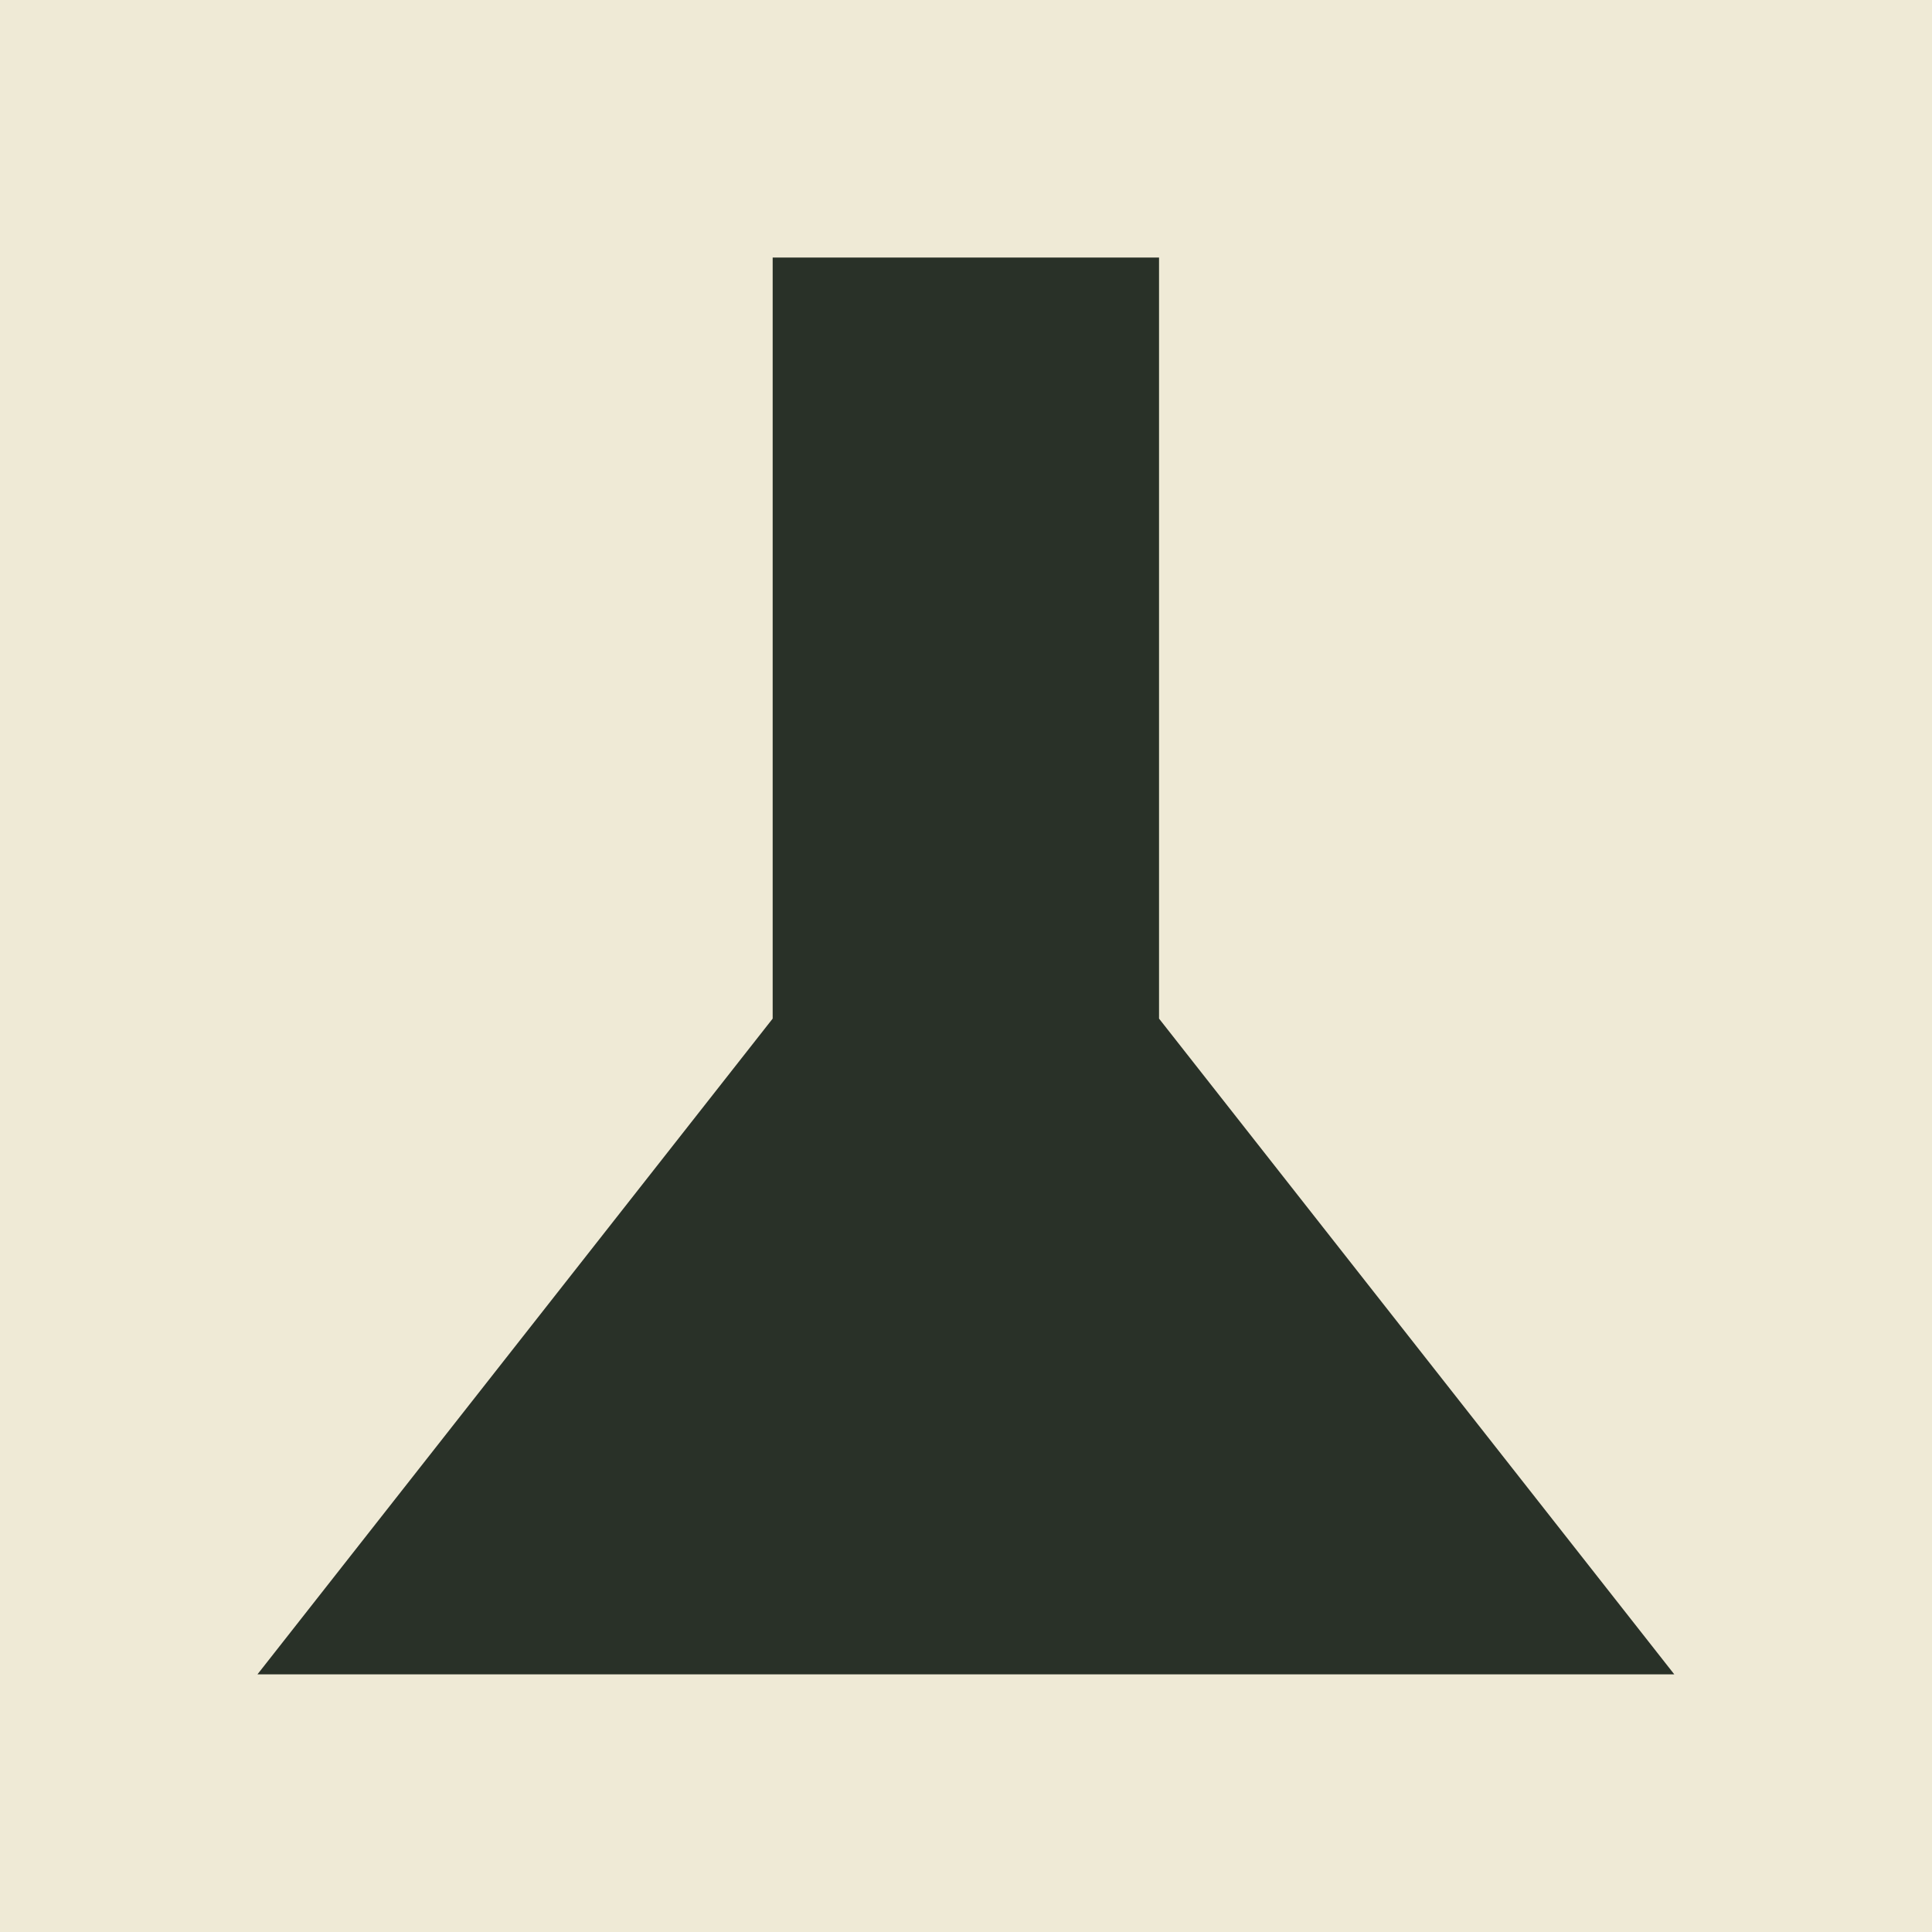
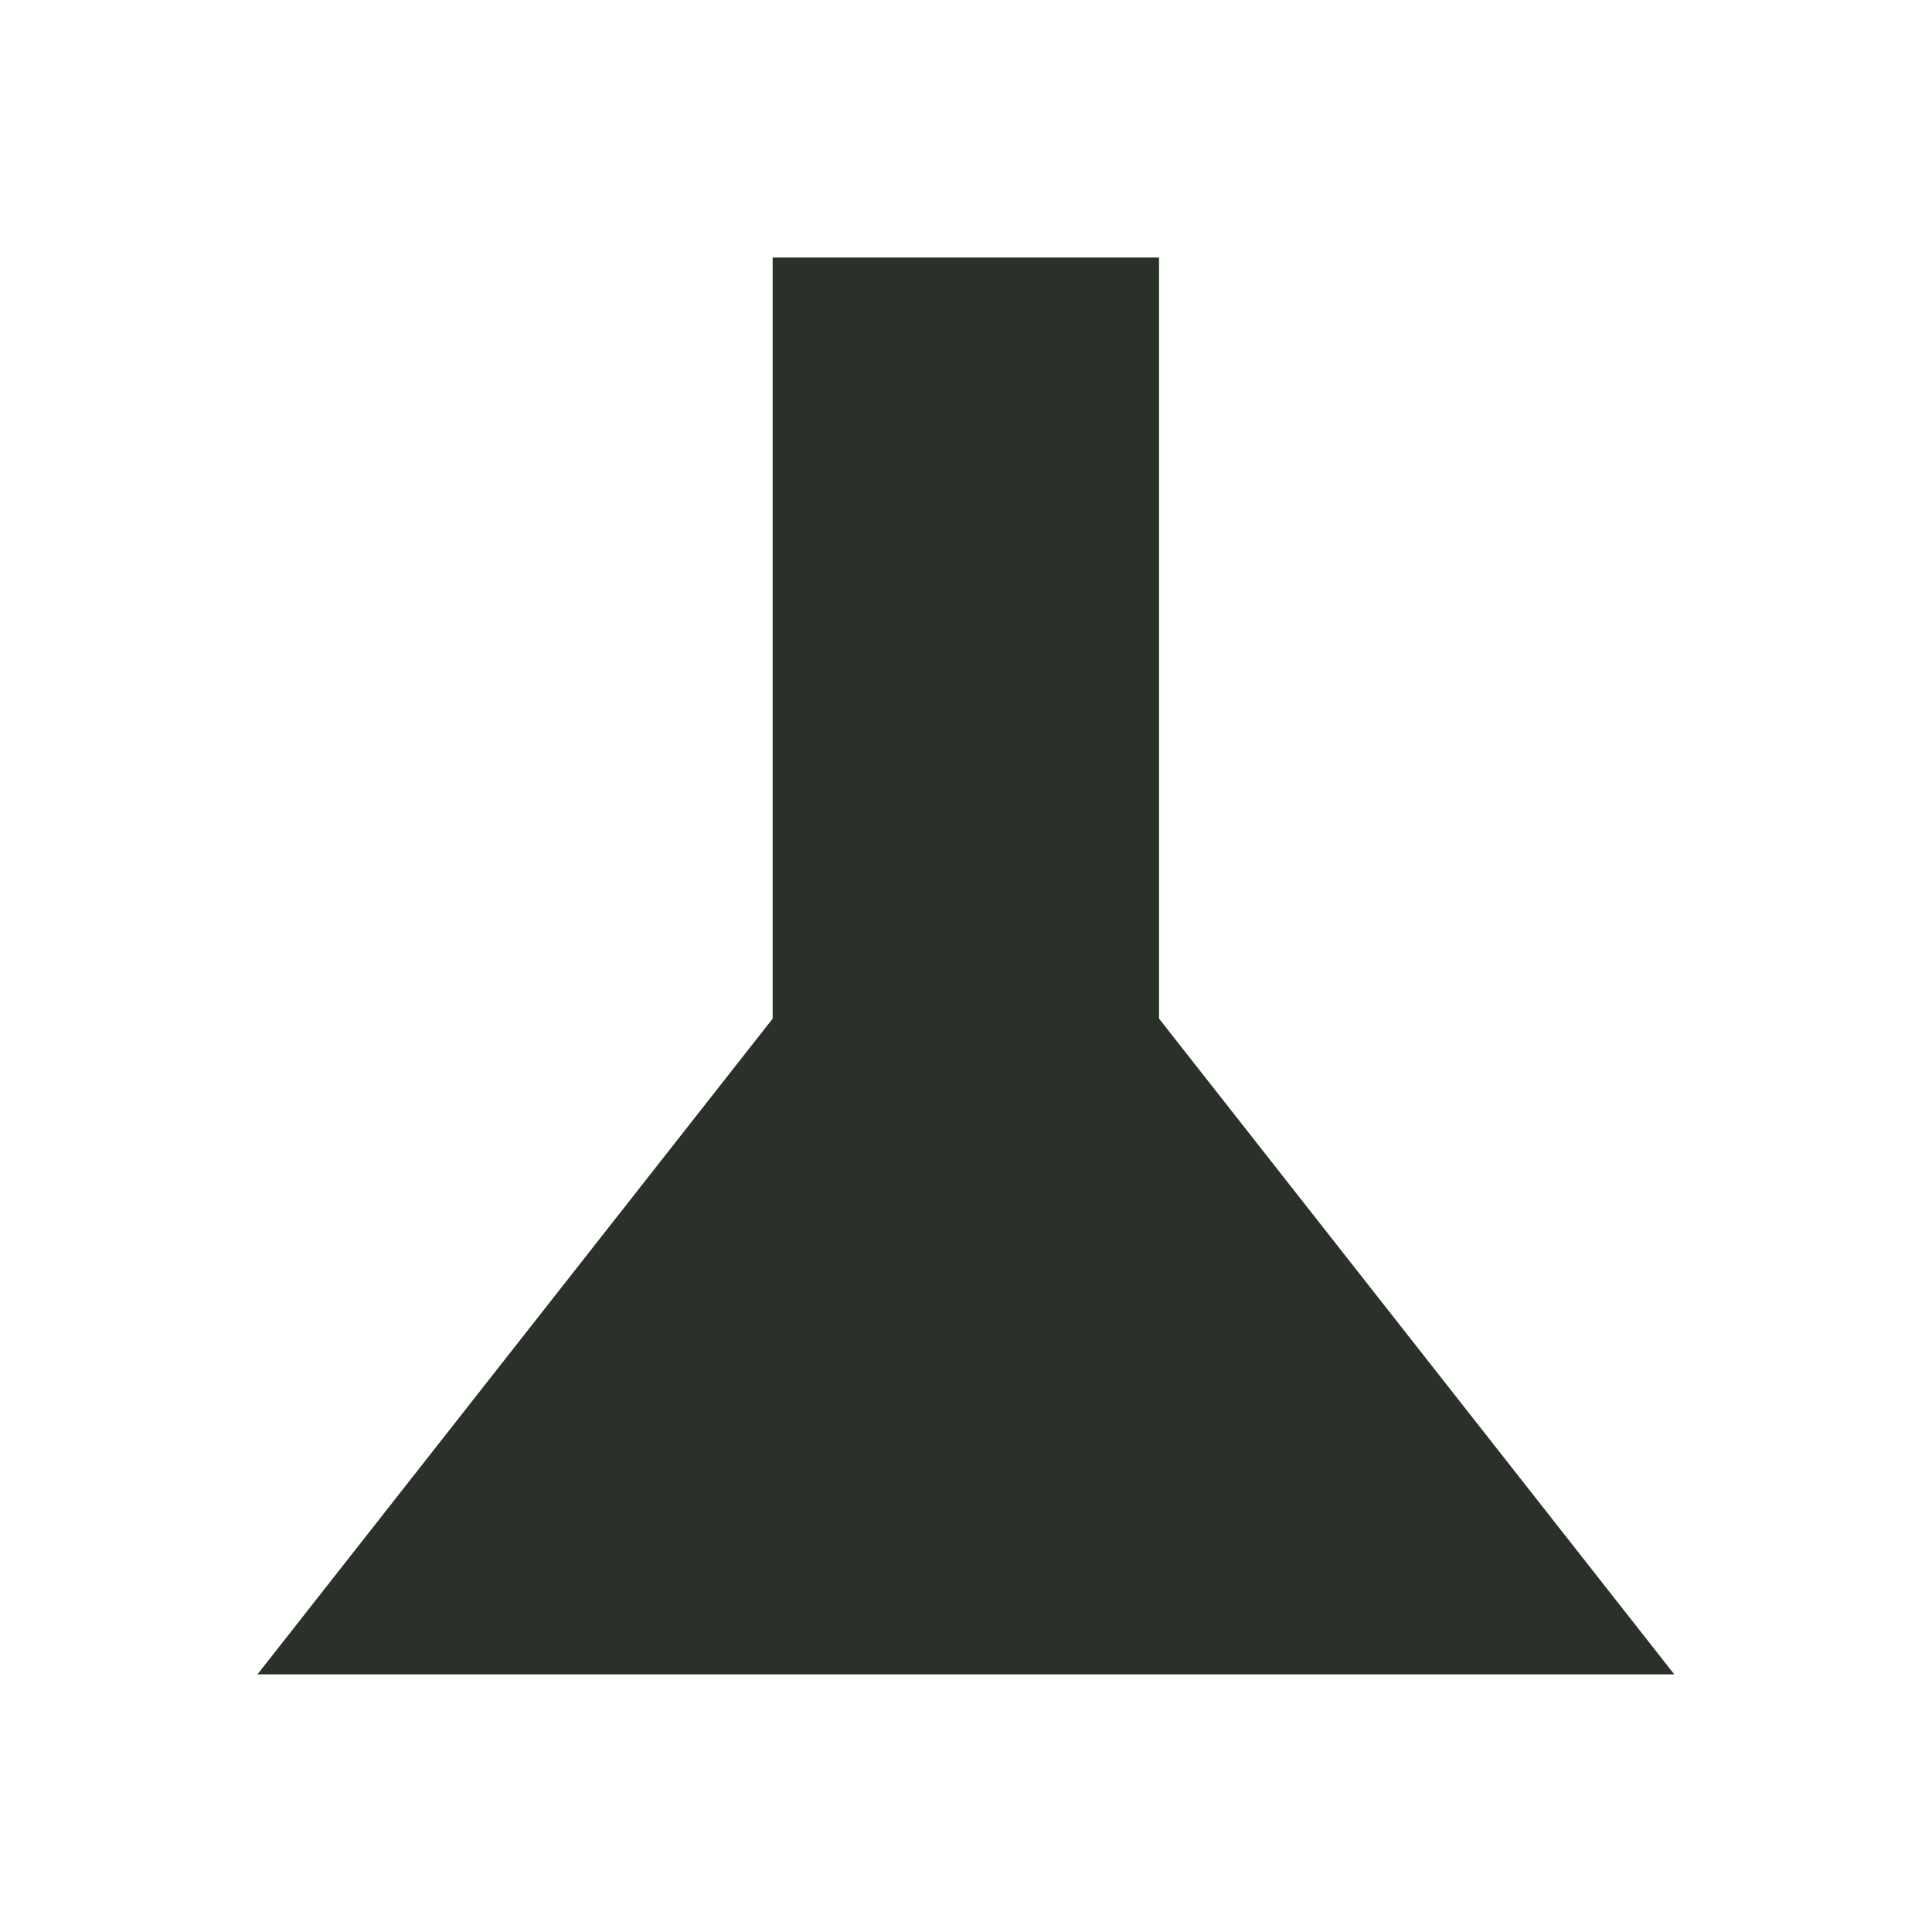
<svg xmlns="http://www.w3.org/2000/svg" width="60" height="60" viewBox="0 0 60 60" fill="none">
-   <path d="M60 0H0V60.001H60V0Z" fill="#EFEAD6" />
-   <path d="M51.996 51.998L35.995 31.634V7.999H23.996V31.634L7.996 51.998H51.996Z" fill="#293128" />
+   <path d="M51.996 51.998L35.995 31.634V7.999H23.996V31.634L7.996 51.998H51.996" fill="#293128" />
</svg>